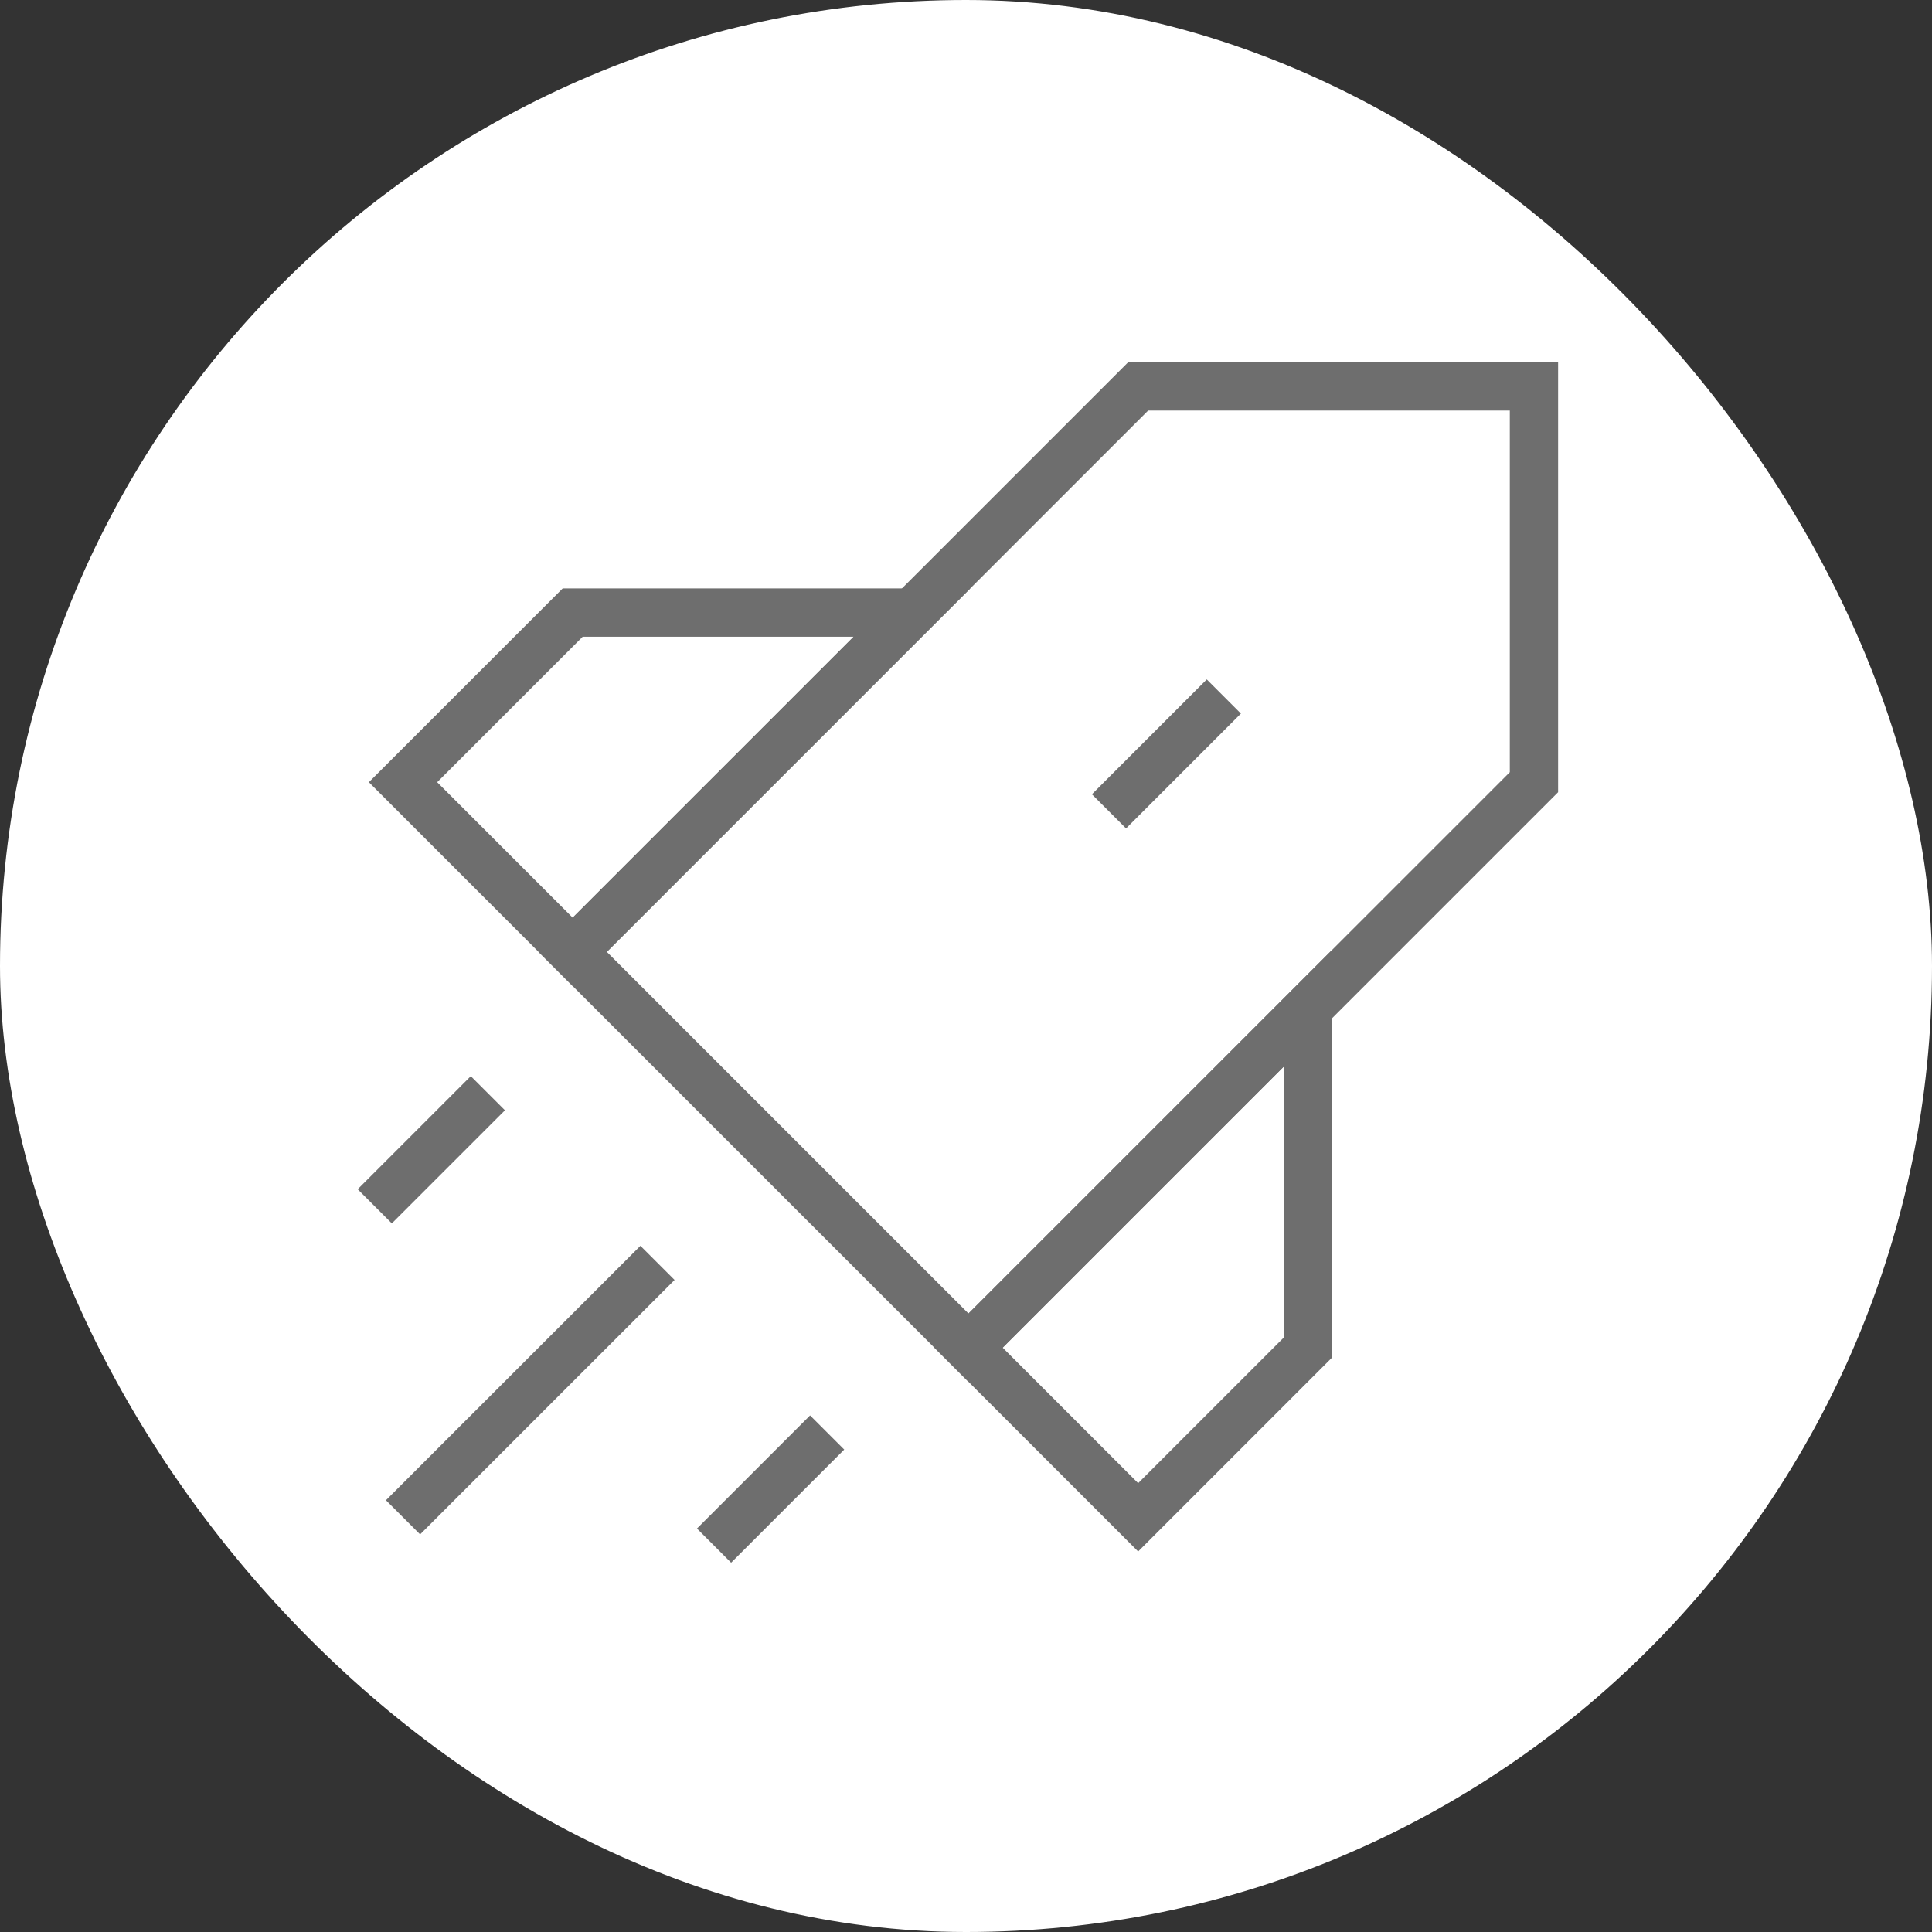
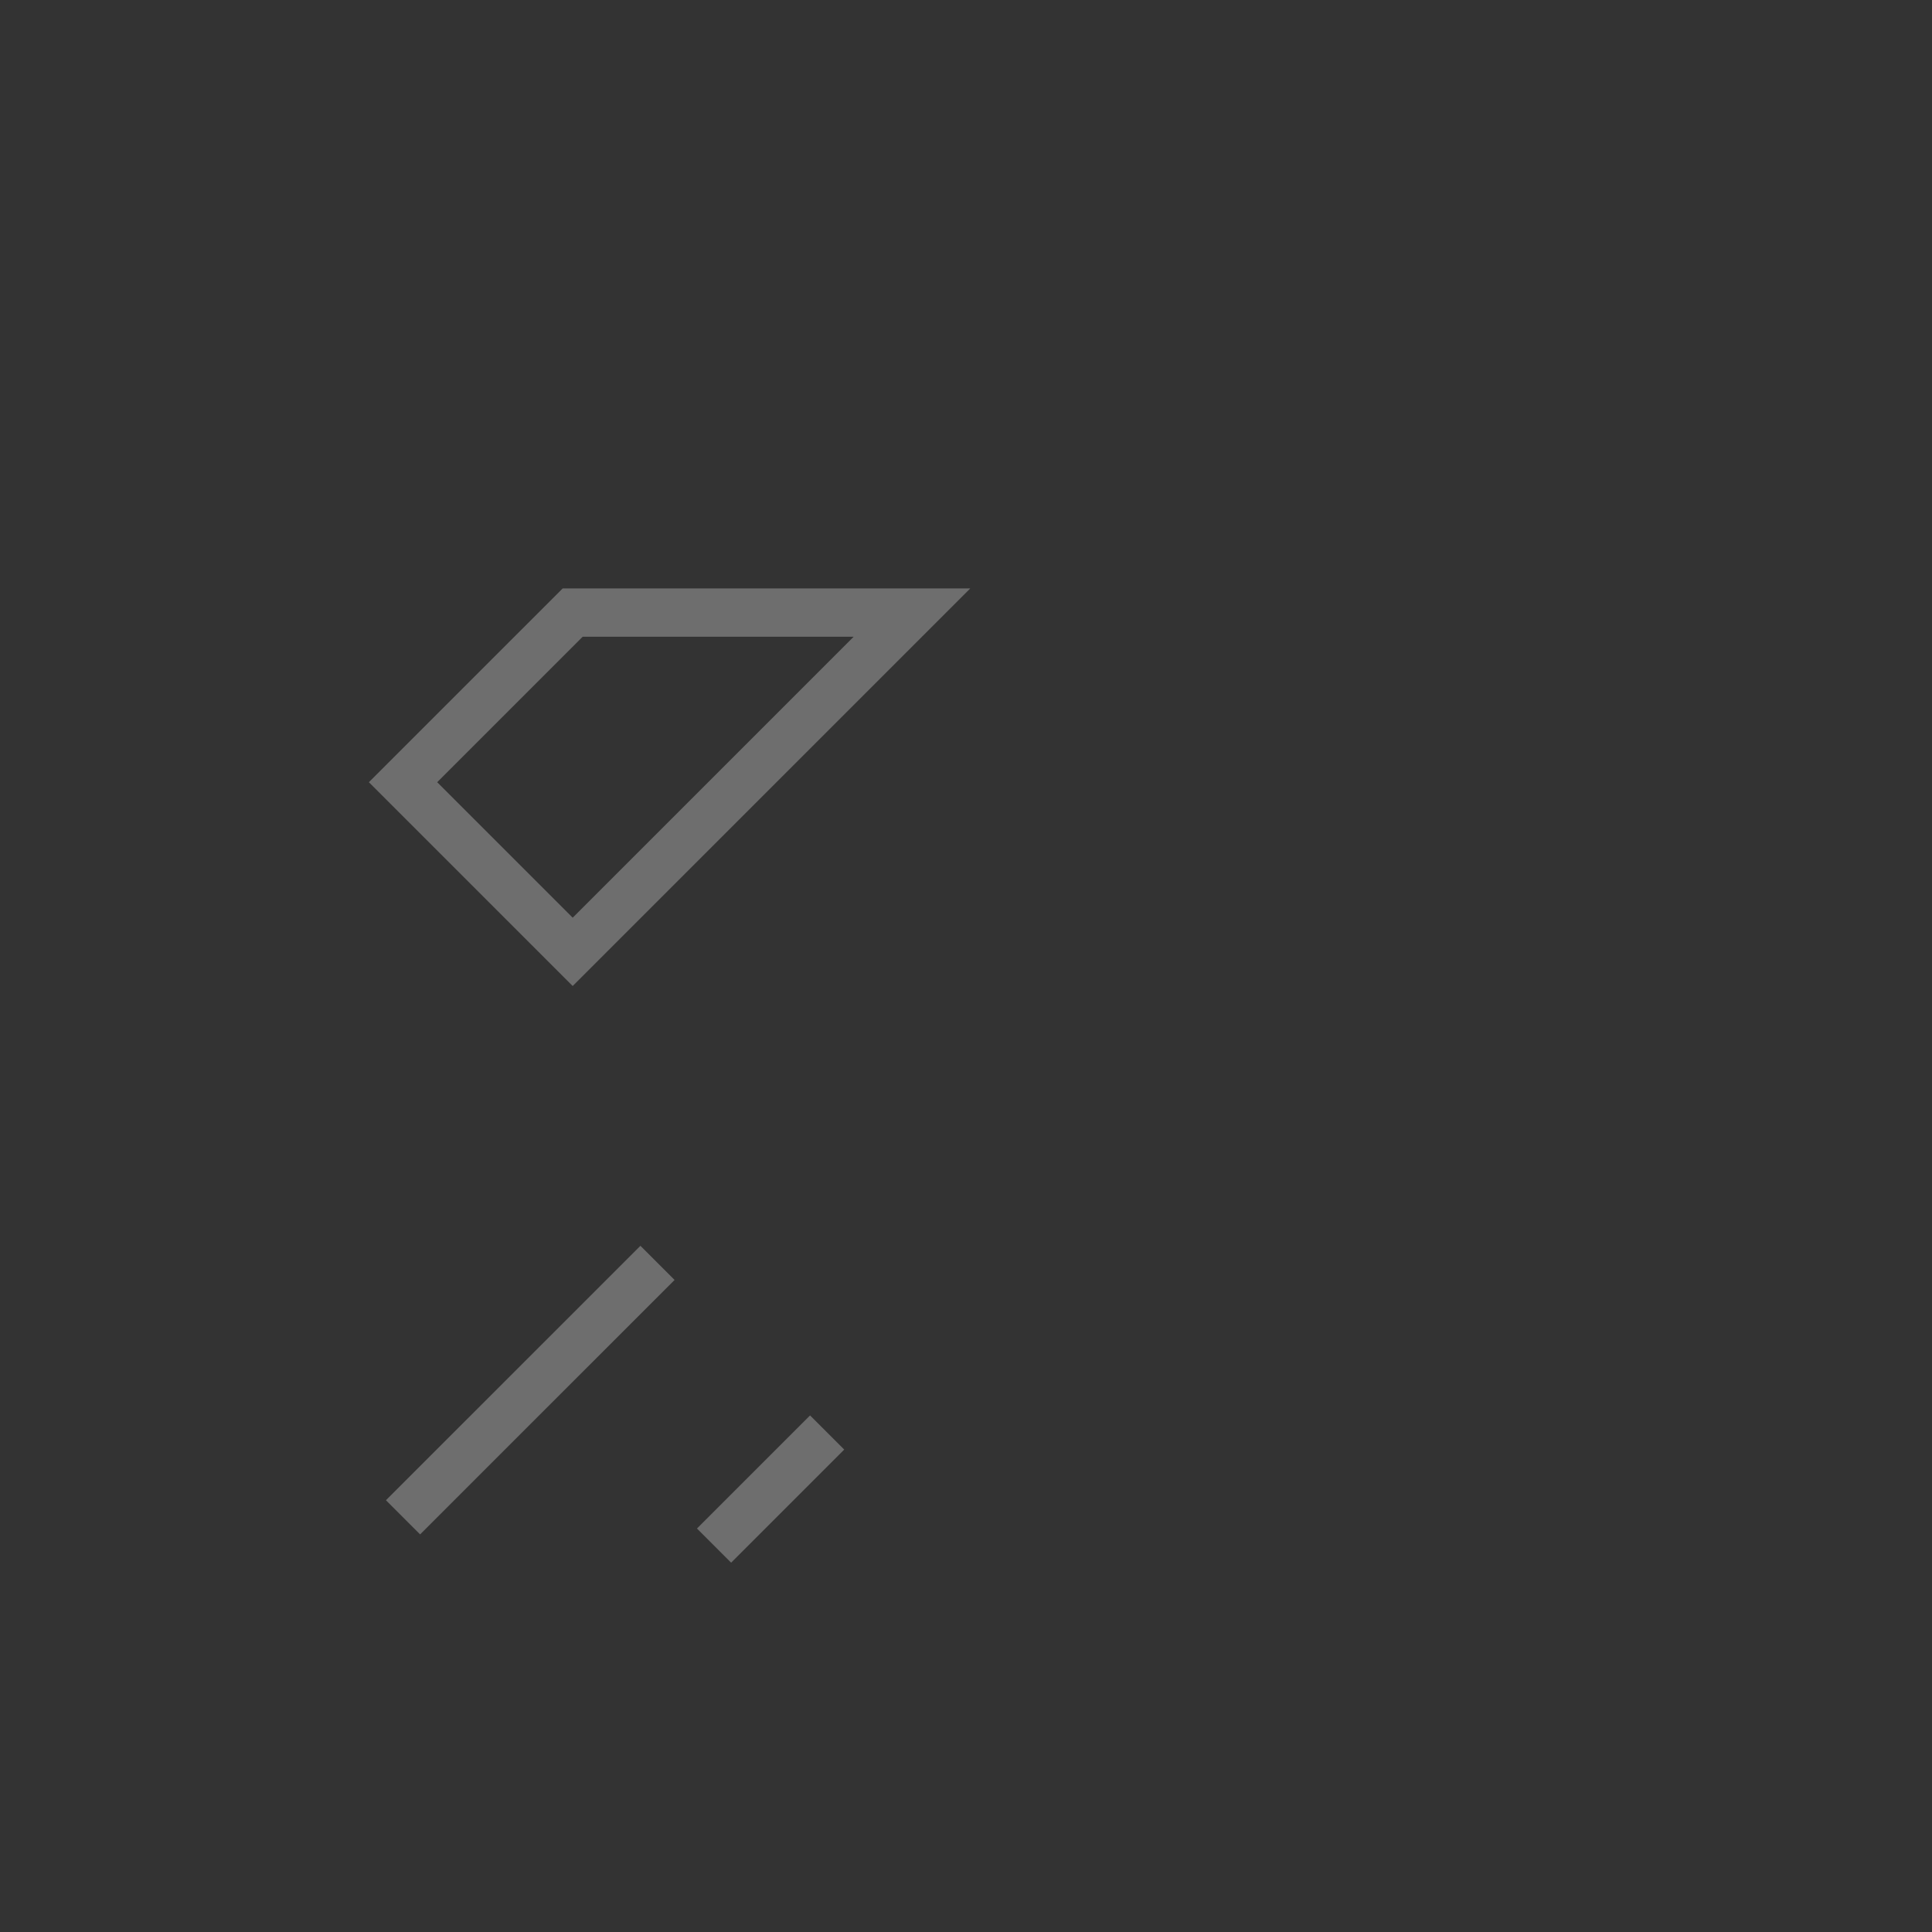
<svg xmlns="http://www.w3.org/2000/svg" width="100" height="100" viewBox="0 0 100 100" fill="none">
  <rect x="0" y="0" width="100" height="100" fill="#333333" stroke="none" />
-   <rect width="100" height="100" rx="50" fill="white" />
  <path d="M29.642 31.707L20.861 40.487L29.642 49.268L47.203 31.707H29.642Z" stroke="#6E6E6E" stroke-width="2.5" />
-   <path d="M67.691 69.756L58.91 78.536L50.13 69.756L67.691 52.195V69.756Z" stroke="#6E6E6E" stroke-width="2.5" />
  <path d="M34.032 65.366L20.861 78.536" stroke="#6E6E6E" stroke-width="2.5" />
  <path d="M42.813 74.146L36.959 80" stroke="#6E6E6E" stroke-width="2.5" />
-   <path d="M25.252 56.585L19.398 62.439" stroke="#6E6E6E" stroke-width="2.5" />
-   <path d="M63.346 36.051L57.401 41.996" stroke="#6E6E6E" stroke-width="2.5" />
-   <path d="M29.641 49.268L58.91 20H79.397V40.487L50.129 69.756L29.641 49.268Z" stroke="#6E6E6E" stroke-width="2.5" />
</svg>